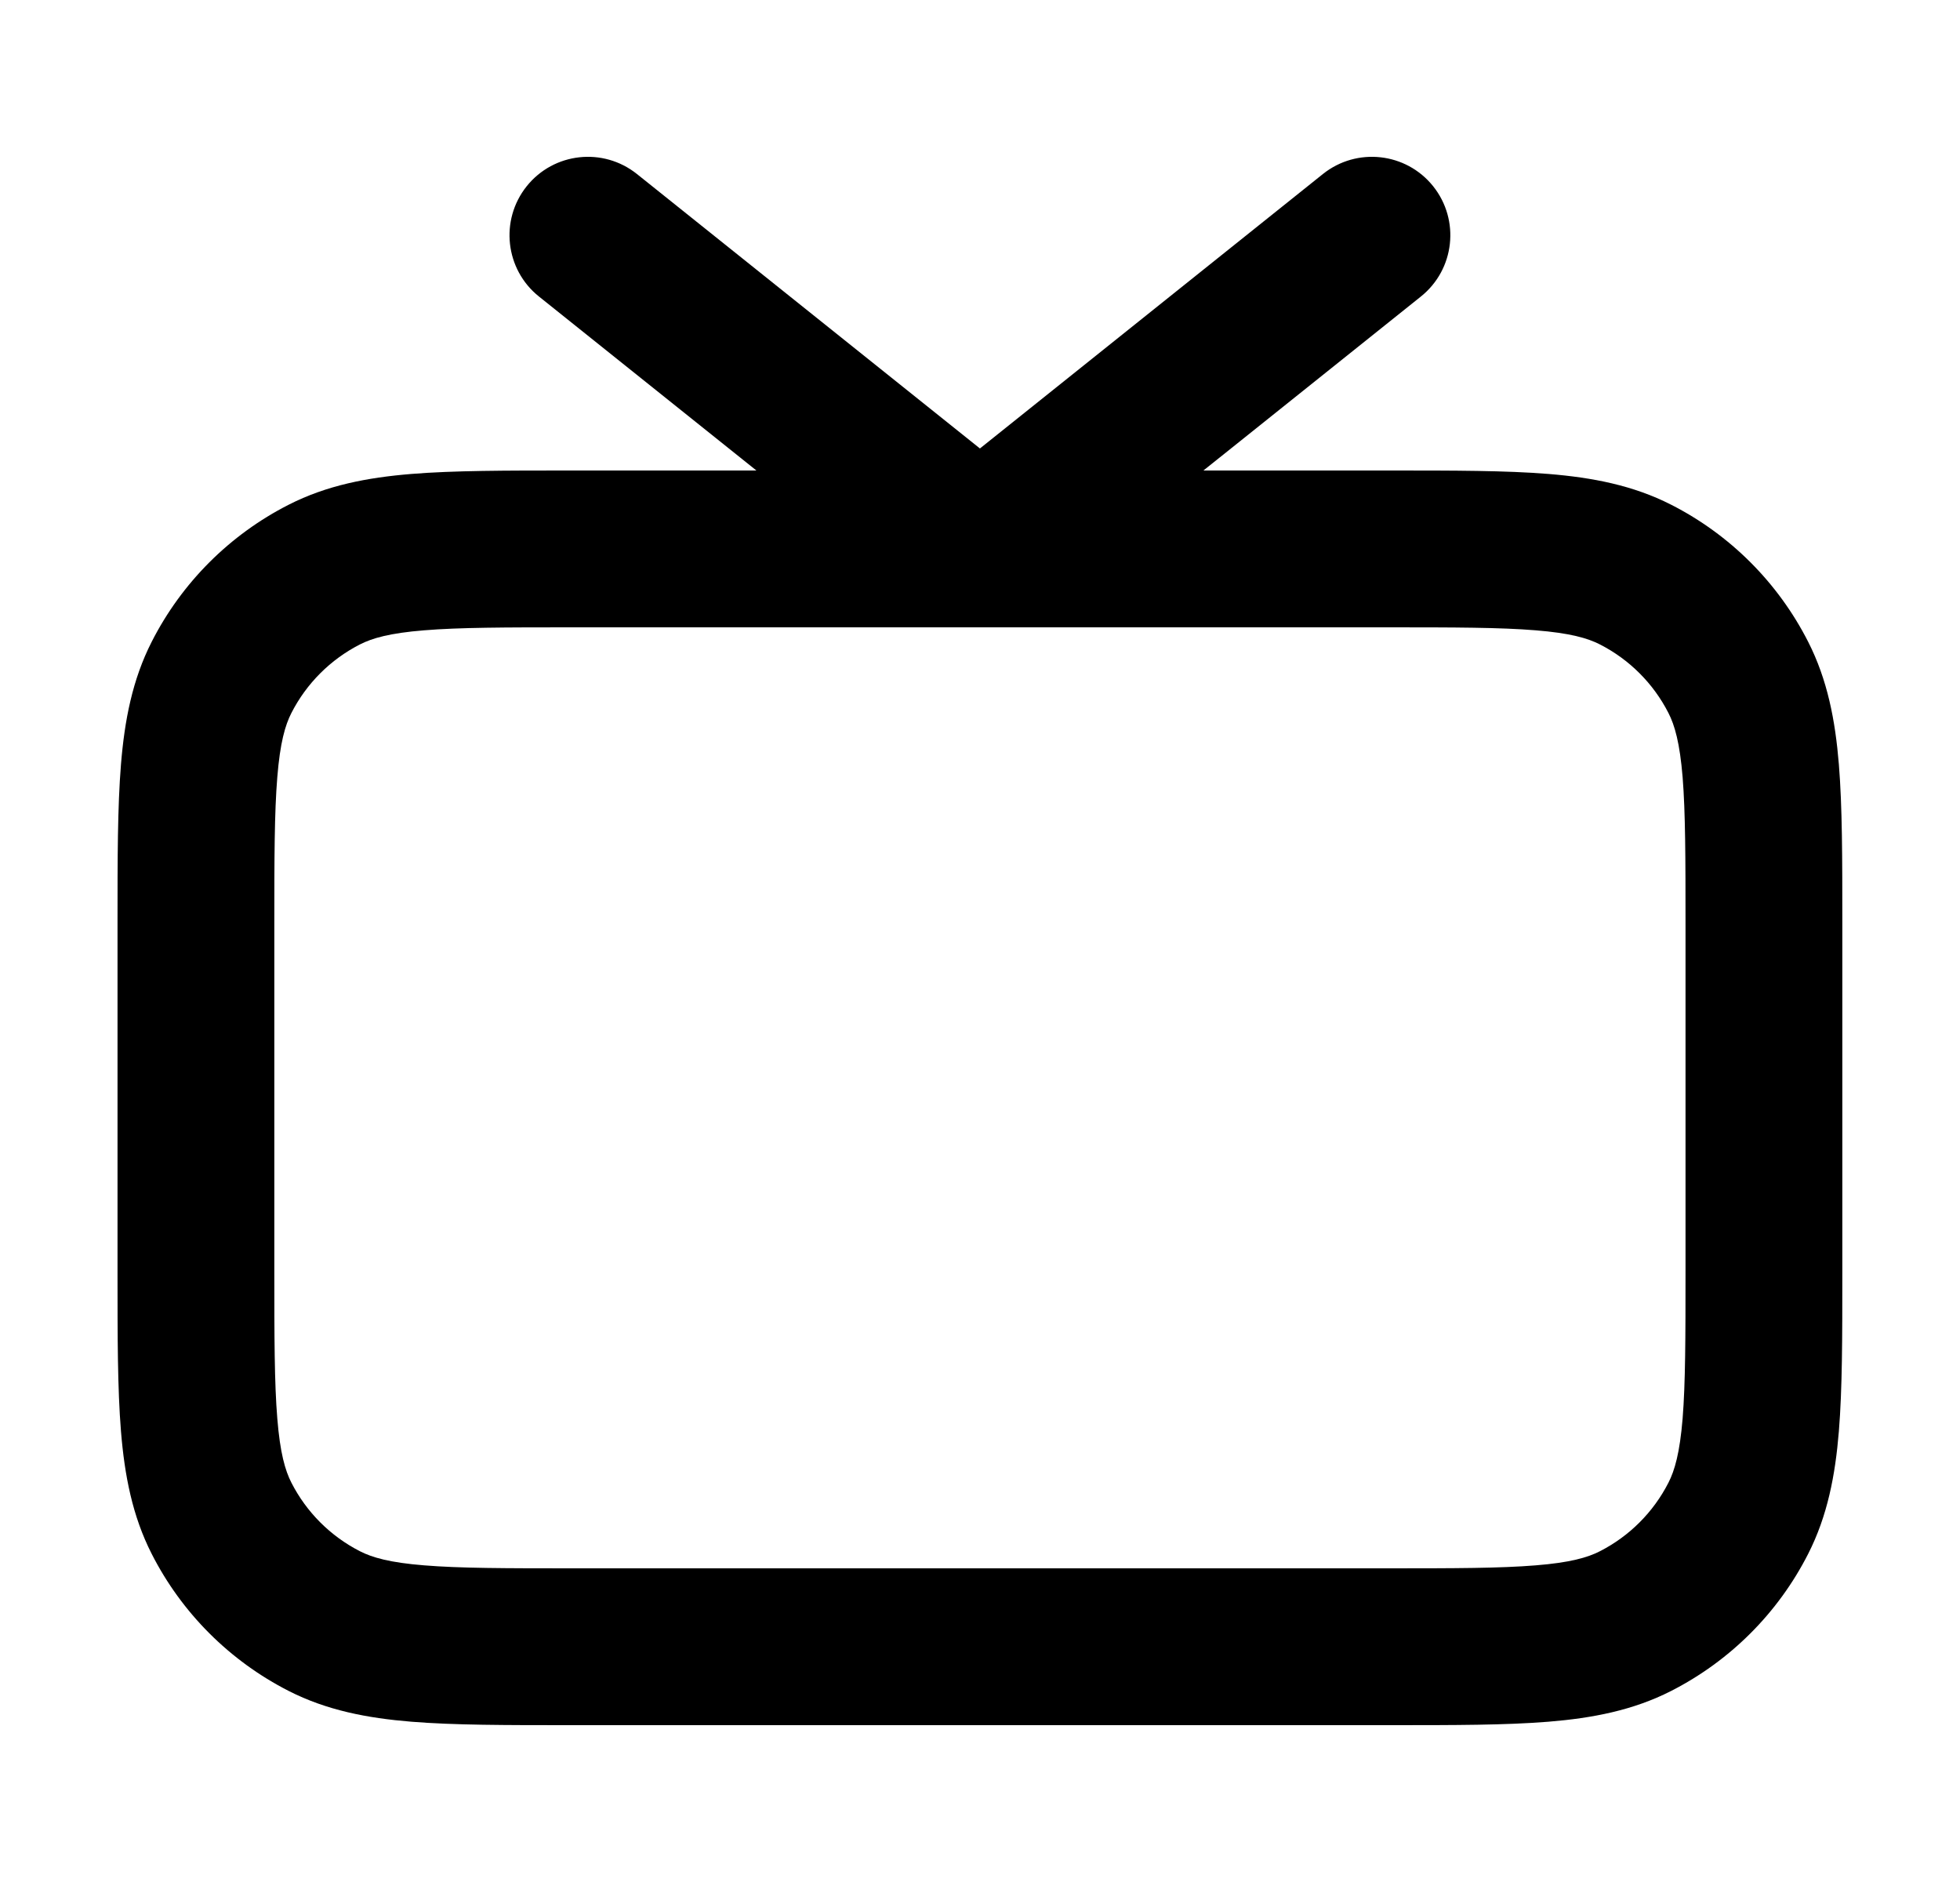
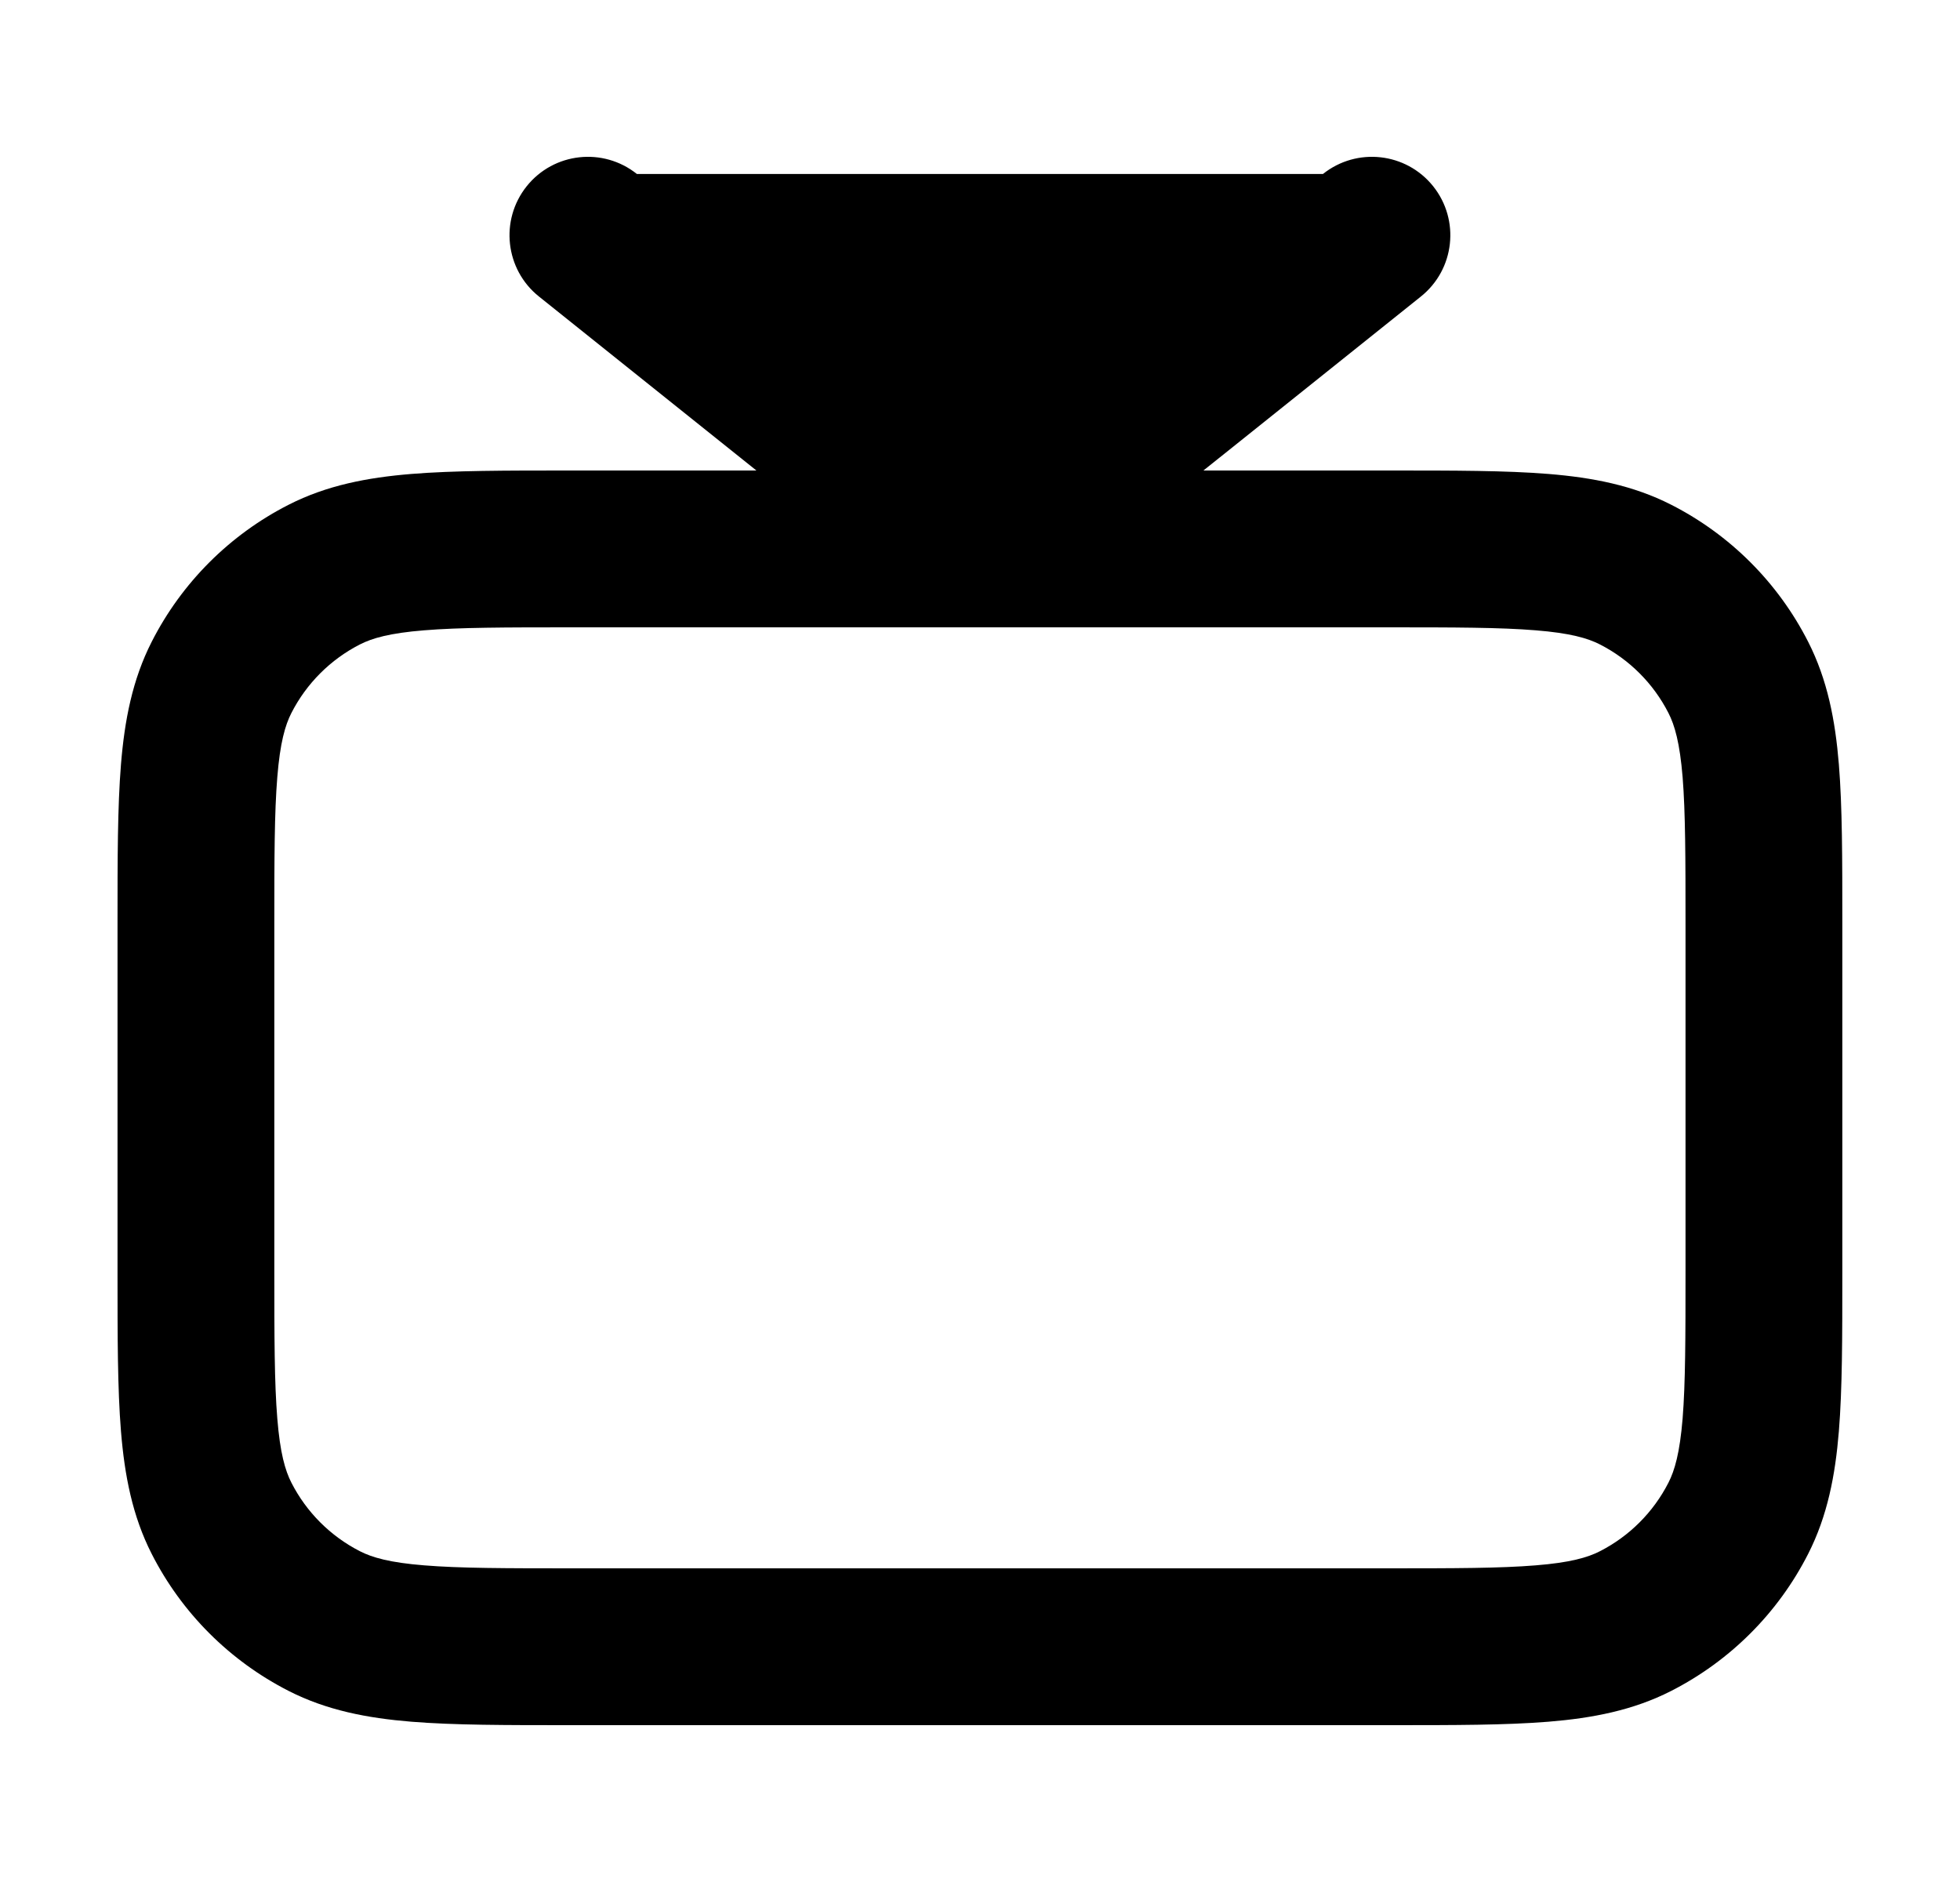
<svg xmlns="http://www.w3.org/2000/svg" width="25" height="24" viewBox="0 0 25 24" fill="none">
-   <path fill-rule="evenodd" clip-rule="evenodd" d="M8.124 2.219C7.692 1.874 7.063 1.944 6.718 2.375C6.373 2.807 6.443 3.436 6.874 3.781L9.648 6H7.258C6.453 6 5.788 6 5.247 6.044C4.685 6.09 4.168 6.189 3.683 6.436C2.93 6.819 2.318 7.431 1.935 8.184C1.688 8.669 1.589 9.186 1.543 9.748C1.499 10.289 1.499 10.954 1.499 11.759V16.241C1.499 17.046 1.499 17.711 1.543 18.252C1.589 18.814 1.688 19.331 1.935 19.816C2.318 20.569 2.93 21.18 3.683 21.564C4.168 21.811 4.685 21.91 5.247 21.956C5.788 22 6.453 22 7.258 22H17.74C18.545 22 19.21 22 19.751 21.956C20.313 21.91 20.83 21.811 21.315 21.564C22.068 21.18 22.68 20.569 23.063 19.816C23.31 19.331 23.409 18.814 23.455 18.252C23.499 17.711 23.499 17.046 23.499 16.241V11.759C23.499 10.954 23.499 10.289 23.455 9.748C23.409 9.186 23.31 8.669 23.063 8.184C22.68 7.431 22.068 6.819 21.315 6.436C20.83 6.189 20.313 6.09 19.751 6.044C19.21 6 18.545 6 17.74 6H15.35L18.124 3.781C18.555 3.436 18.625 2.807 18.28 2.375C17.935 1.944 17.306 1.874 16.874 2.219L12.499 5.719L8.124 2.219ZM12.491 8C12.496 8 12.502 8 12.508 8H17.699C18.556 8 19.138 8.001 19.588 8.038C20.026 8.073 20.251 8.138 20.407 8.218C20.783 8.41 21.089 8.716 21.281 9.092C21.361 9.248 21.426 9.473 21.462 9.911C21.498 10.361 21.499 10.943 21.499 11.8V16.2C21.499 17.057 21.498 17.639 21.462 18.089C21.426 18.527 21.361 18.752 21.281 18.908C21.089 19.284 20.783 19.59 20.407 19.782C20.251 19.862 20.026 19.927 19.588 19.962C19.138 19.999 18.556 20 17.699 20H7.299C6.442 20 5.86 19.999 5.41 19.962C4.972 19.927 4.747 19.862 4.591 19.782C4.215 19.59 3.909 19.284 3.717 18.908C3.637 18.752 3.572 18.527 3.537 18.089C3.5 17.639 3.499 17.057 3.499 16.2V11.8C3.499 10.943 3.5 10.361 3.537 9.911C3.572 9.473 3.637 9.248 3.717 9.092C3.909 8.716 4.215 8.41 4.591 8.218C4.747 8.138 4.972 8.073 5.41 8.038C5.86 8.001 6.442 8 7.299 8H12.491Z" fill="black" />
+   <path fill-rule="evenodd" clip-rule="evenodd" d="M8.124 2.219C7.692 1.874 7.063 1.944 6.718 2.375C6.373 2.807 6.443 3.436 6.874 3.781L9.648 6H7.258C6.453 6 5.788 6 5.247 6.044C4.685 6.09 4.168 6.189 3.683 6.436C2.93 6.819 2.318 7.431 1.935 8.184C1.688 8.669 1.589 9.186 1.543 9.748C1.499 10.289 1.499 10.954 1.499 11.759V16.241C1.499 17.046 1.499 17.711 1.543 18.252C1.589 18.814 1.688 19.331 1.935 19.816C2.318 20.569 2.93 21.18 3.683 21.564C4.168 21.811 4.685 21.91 5.247 21.956C5.788 22 6.453 22 7.258 22H17.74C18.545 22 19.21 22 19.751 21.956C20.313 21.91 20.83 21.811 21.315 21.564C22.068 21.18 22.68 20.569 23.063 19.816C23.31 19.331 23.409 18.814 23.455 18.252C23.499 17.711 23.499 17.046 23.499 16.241V11.759C23.499 10.954 23.499 10.289 23.455 9.748C23.409 9.186 23.31 8.669 23.063 8.184C22.68 7.431 22.068 6.819 21.315 6.436C20.83 6.189 20.313 6.09 19.751 6.044C19.21 6 18.545 6 17.74 6H15.35L18.124 3.781C18.555 3.436 18.625 2.807 18.28 2.375C17.935 1.944 17.306 1.874 16.874 2.219L8.124 2.219ZM12.491 8C12.496 8 12.502 8 12.508 8H17.699C18.556 8 19.138 8.001 19.588 8.038C20.026 8.073 20.251 8.138 20.407 8.218C20.783 8.41 21.089 8.716 21.281 9.092C21.361 9.248 21.426 9.473 21.462 9.911C21.498 10.361 21.499 10.943 21.499 11.8V16.2C21.499 17.057 21.498 17.639 21.462 18.089C21.426 18.527 21.361 18.752 21.281 18.908C21.089 19.284 20.783 19.59 20.407 19.782C20.251 19.862 20.026 19.927 19.588 19.962C19.138 19.999 18.556 20 17.699 20H7.299C6.442 20 5.86 19.999 5.41 19.962C4.972 19.927 4.747 19.862 4.591 19.782C4.215 19.59 3.909 19.284 3.717 18.908C3.637 18.752 3.572 18.527 3.537 18.089C3.5 17.639 3.499 17.057 3.499 16.2V11.8C3.499 10.943 3.5 10.361 3.537 9.911C3.572 9.473 3.637 9.248 3.717 9.092C3.909 8.716 4.215 8.41 4.591 8.218C4.747 8.138 4.972 8.073 5.41 8.038C5.86 8.001 6.442 8 7.299 8H12.491Z" fill="black" />
</svg>